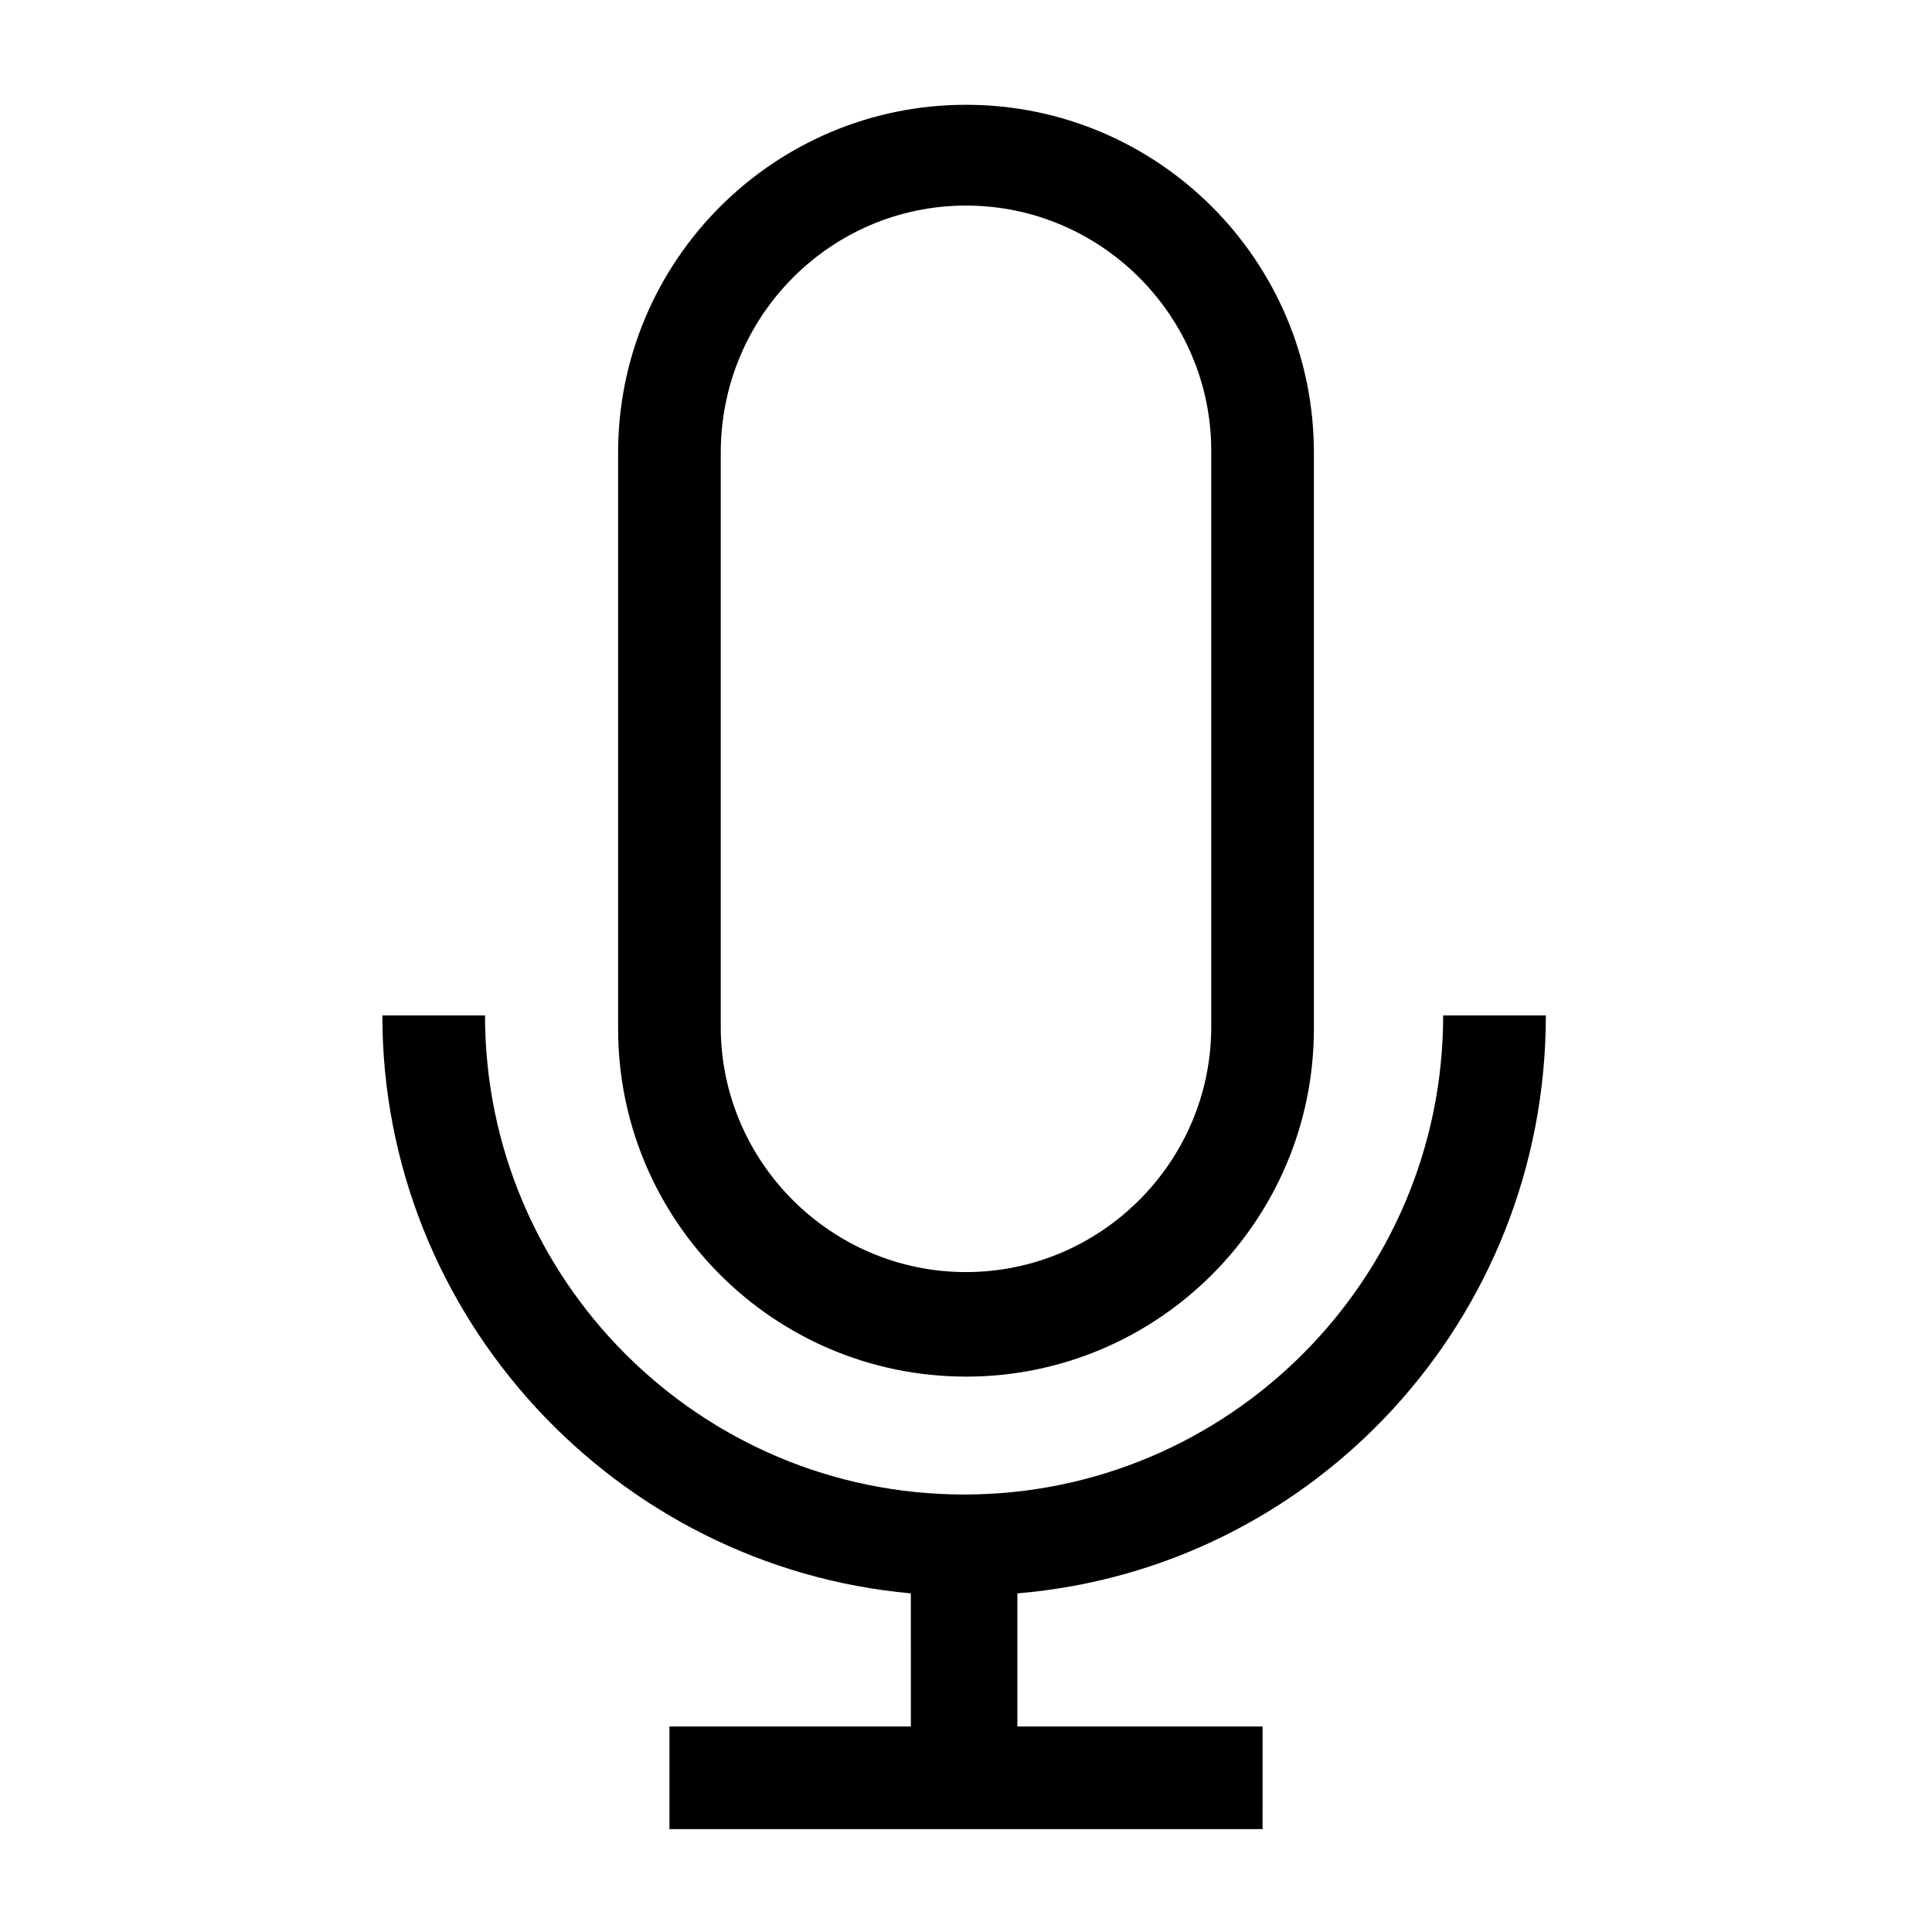
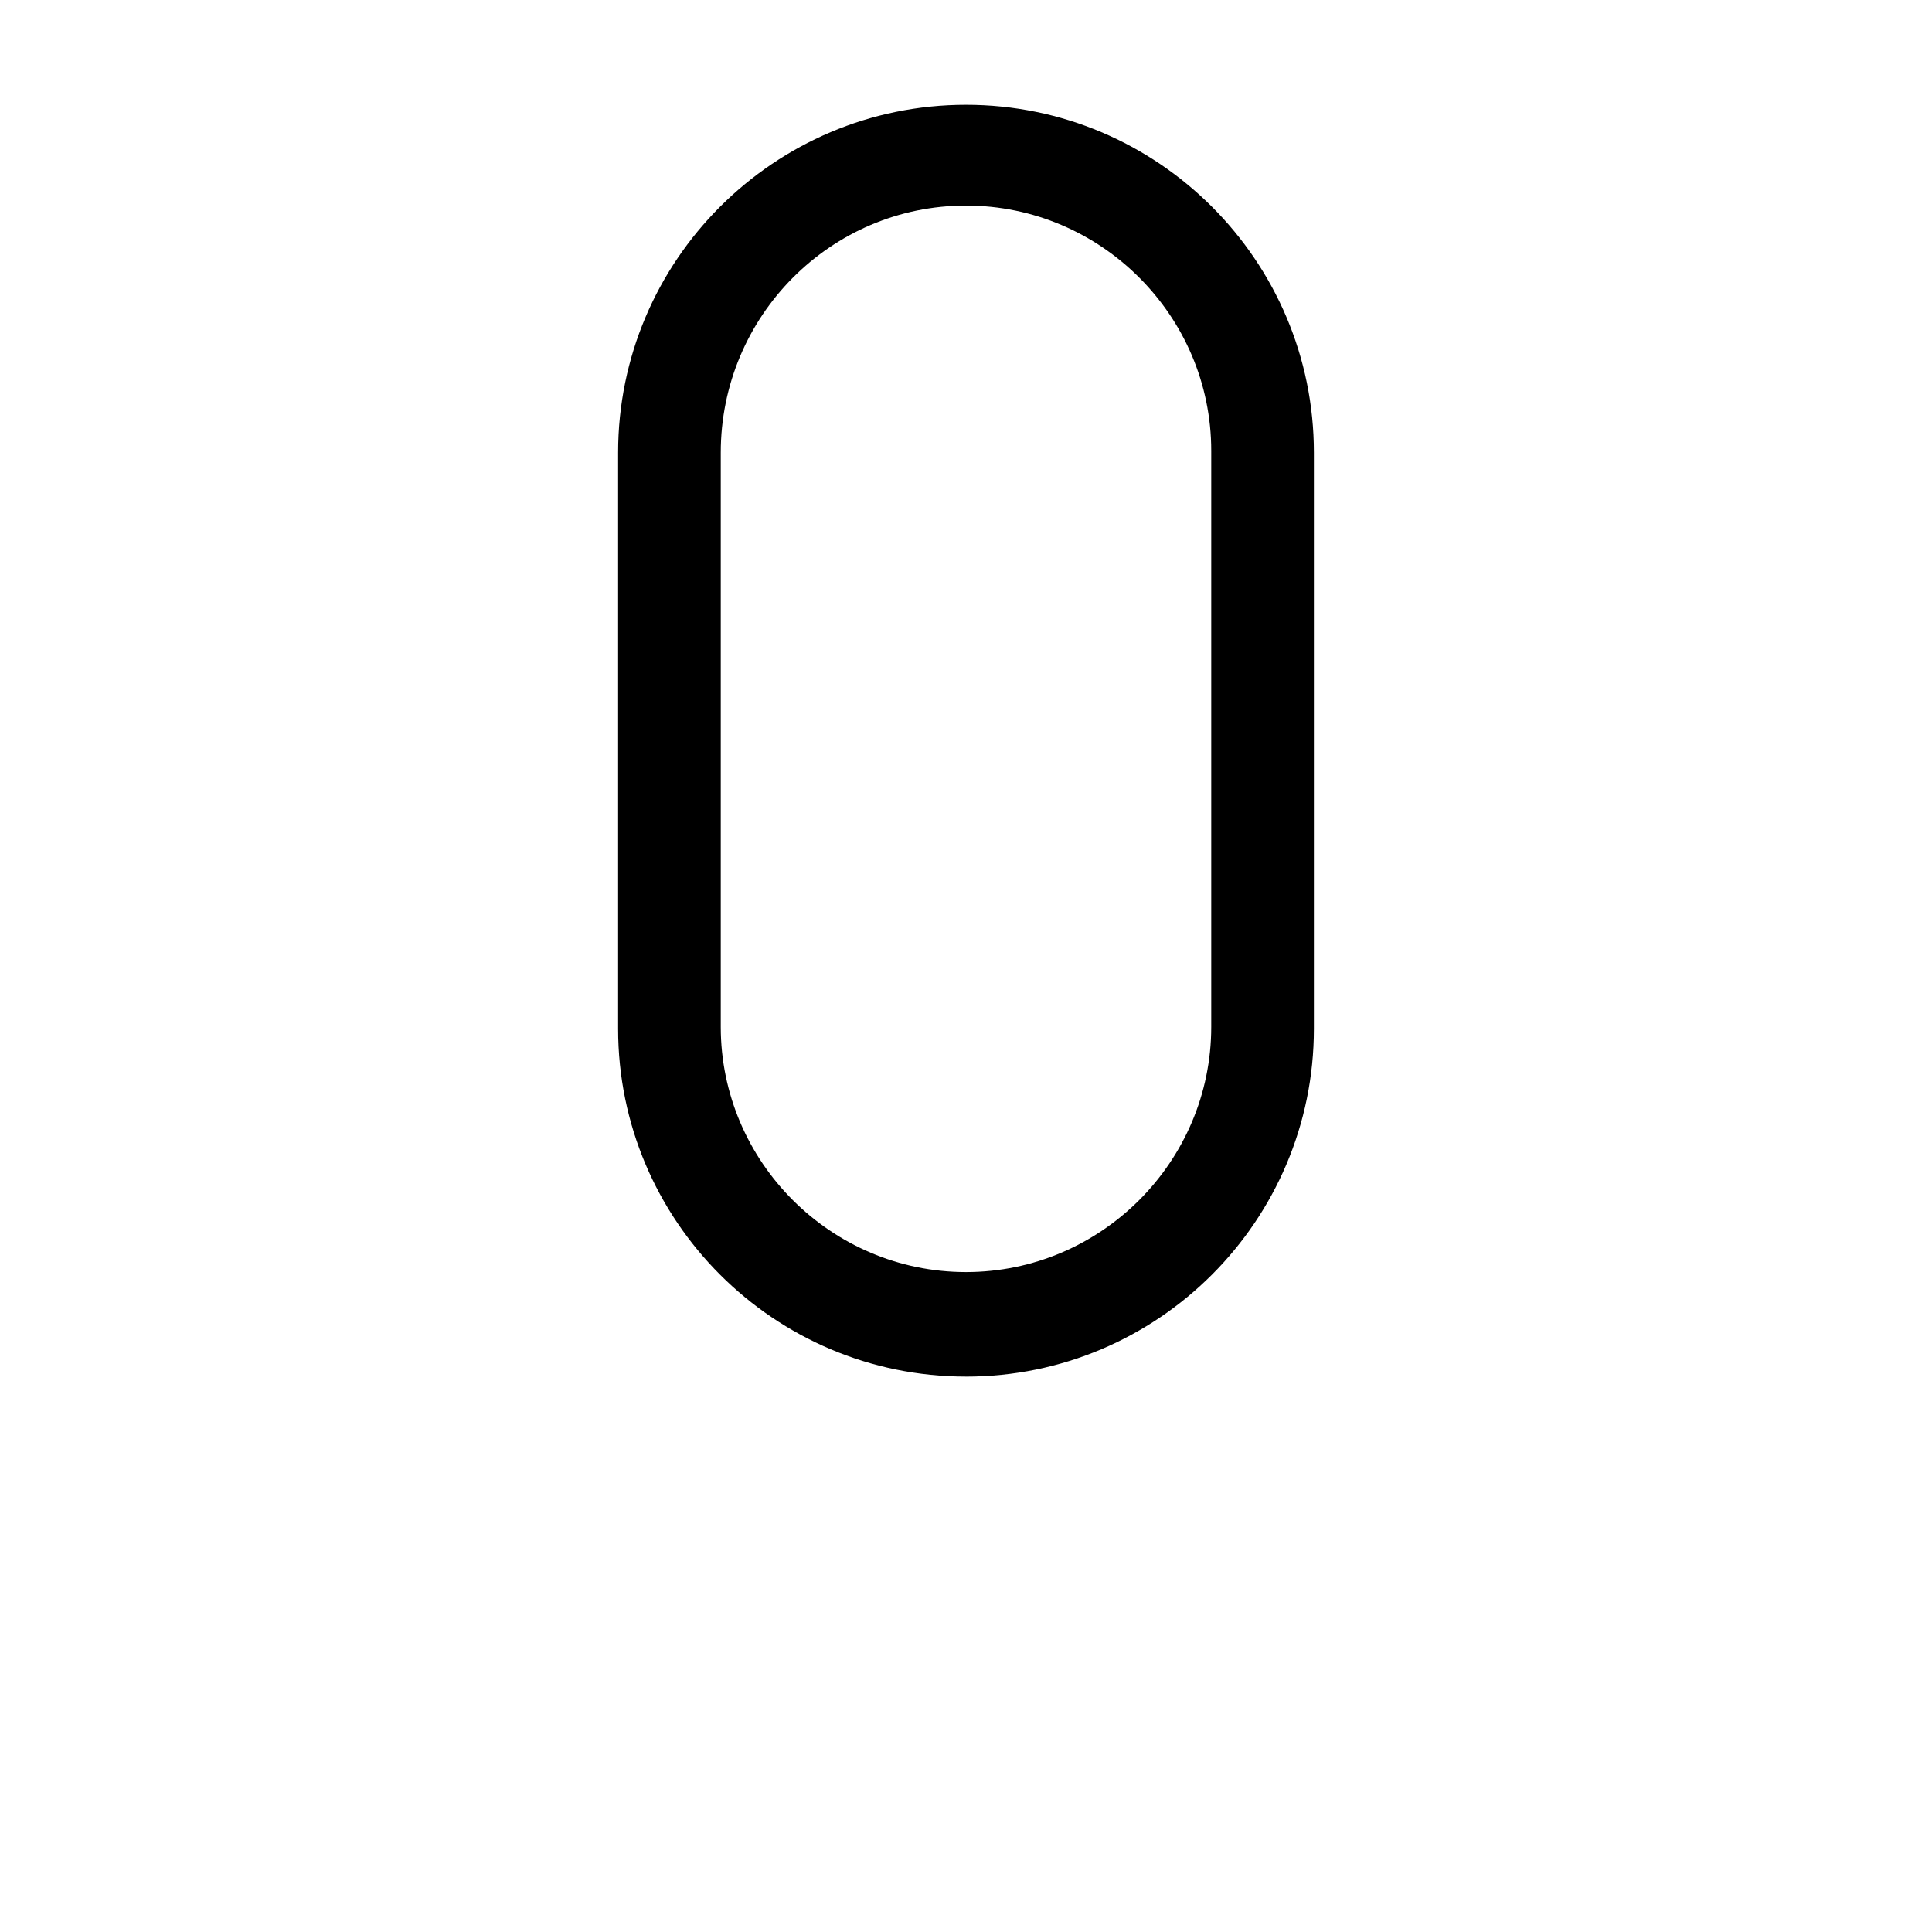
<svg xmlns="http://www.w3.org/2000/svg" fill="#000000" width="800px" height="800px" version="1.1" viewBox="144 144 512 512">
  <g>
-     <path d="m553.66 413.1h-27.207c0 70.031-56.93 126.96-126.96 126.96s-126.96-56.93-126.96-126.96h-27.207c0 80.105 61.969 146.11 140.06 153.16l0.004 35.27h-63.984v27.207h157.19l0.004-27.207h-64.992v-35.27c78.594-6.547 140.06-72.547 140.06-153.16z" />
    <path d="m400 508.82c50.883 0 92.195-41.312 92.195-92.195v-152.66c0-50.883-41.312-92.195-92.195-92.195s-92.195 41.312-92.195 92.195v152.65c-0.004 50.887 41.309 92.199 92.195 92.199zm-64.992-244.85c0-36.273 29.219-65.492 64.992-65.492 35.77 0 64.992 29.223 64.992 64.992v152.65c0 35.77-29.223 64.992-64.992 64.992s-64.992-29.223-64.992-64.992z" />
  </g>
</svg>